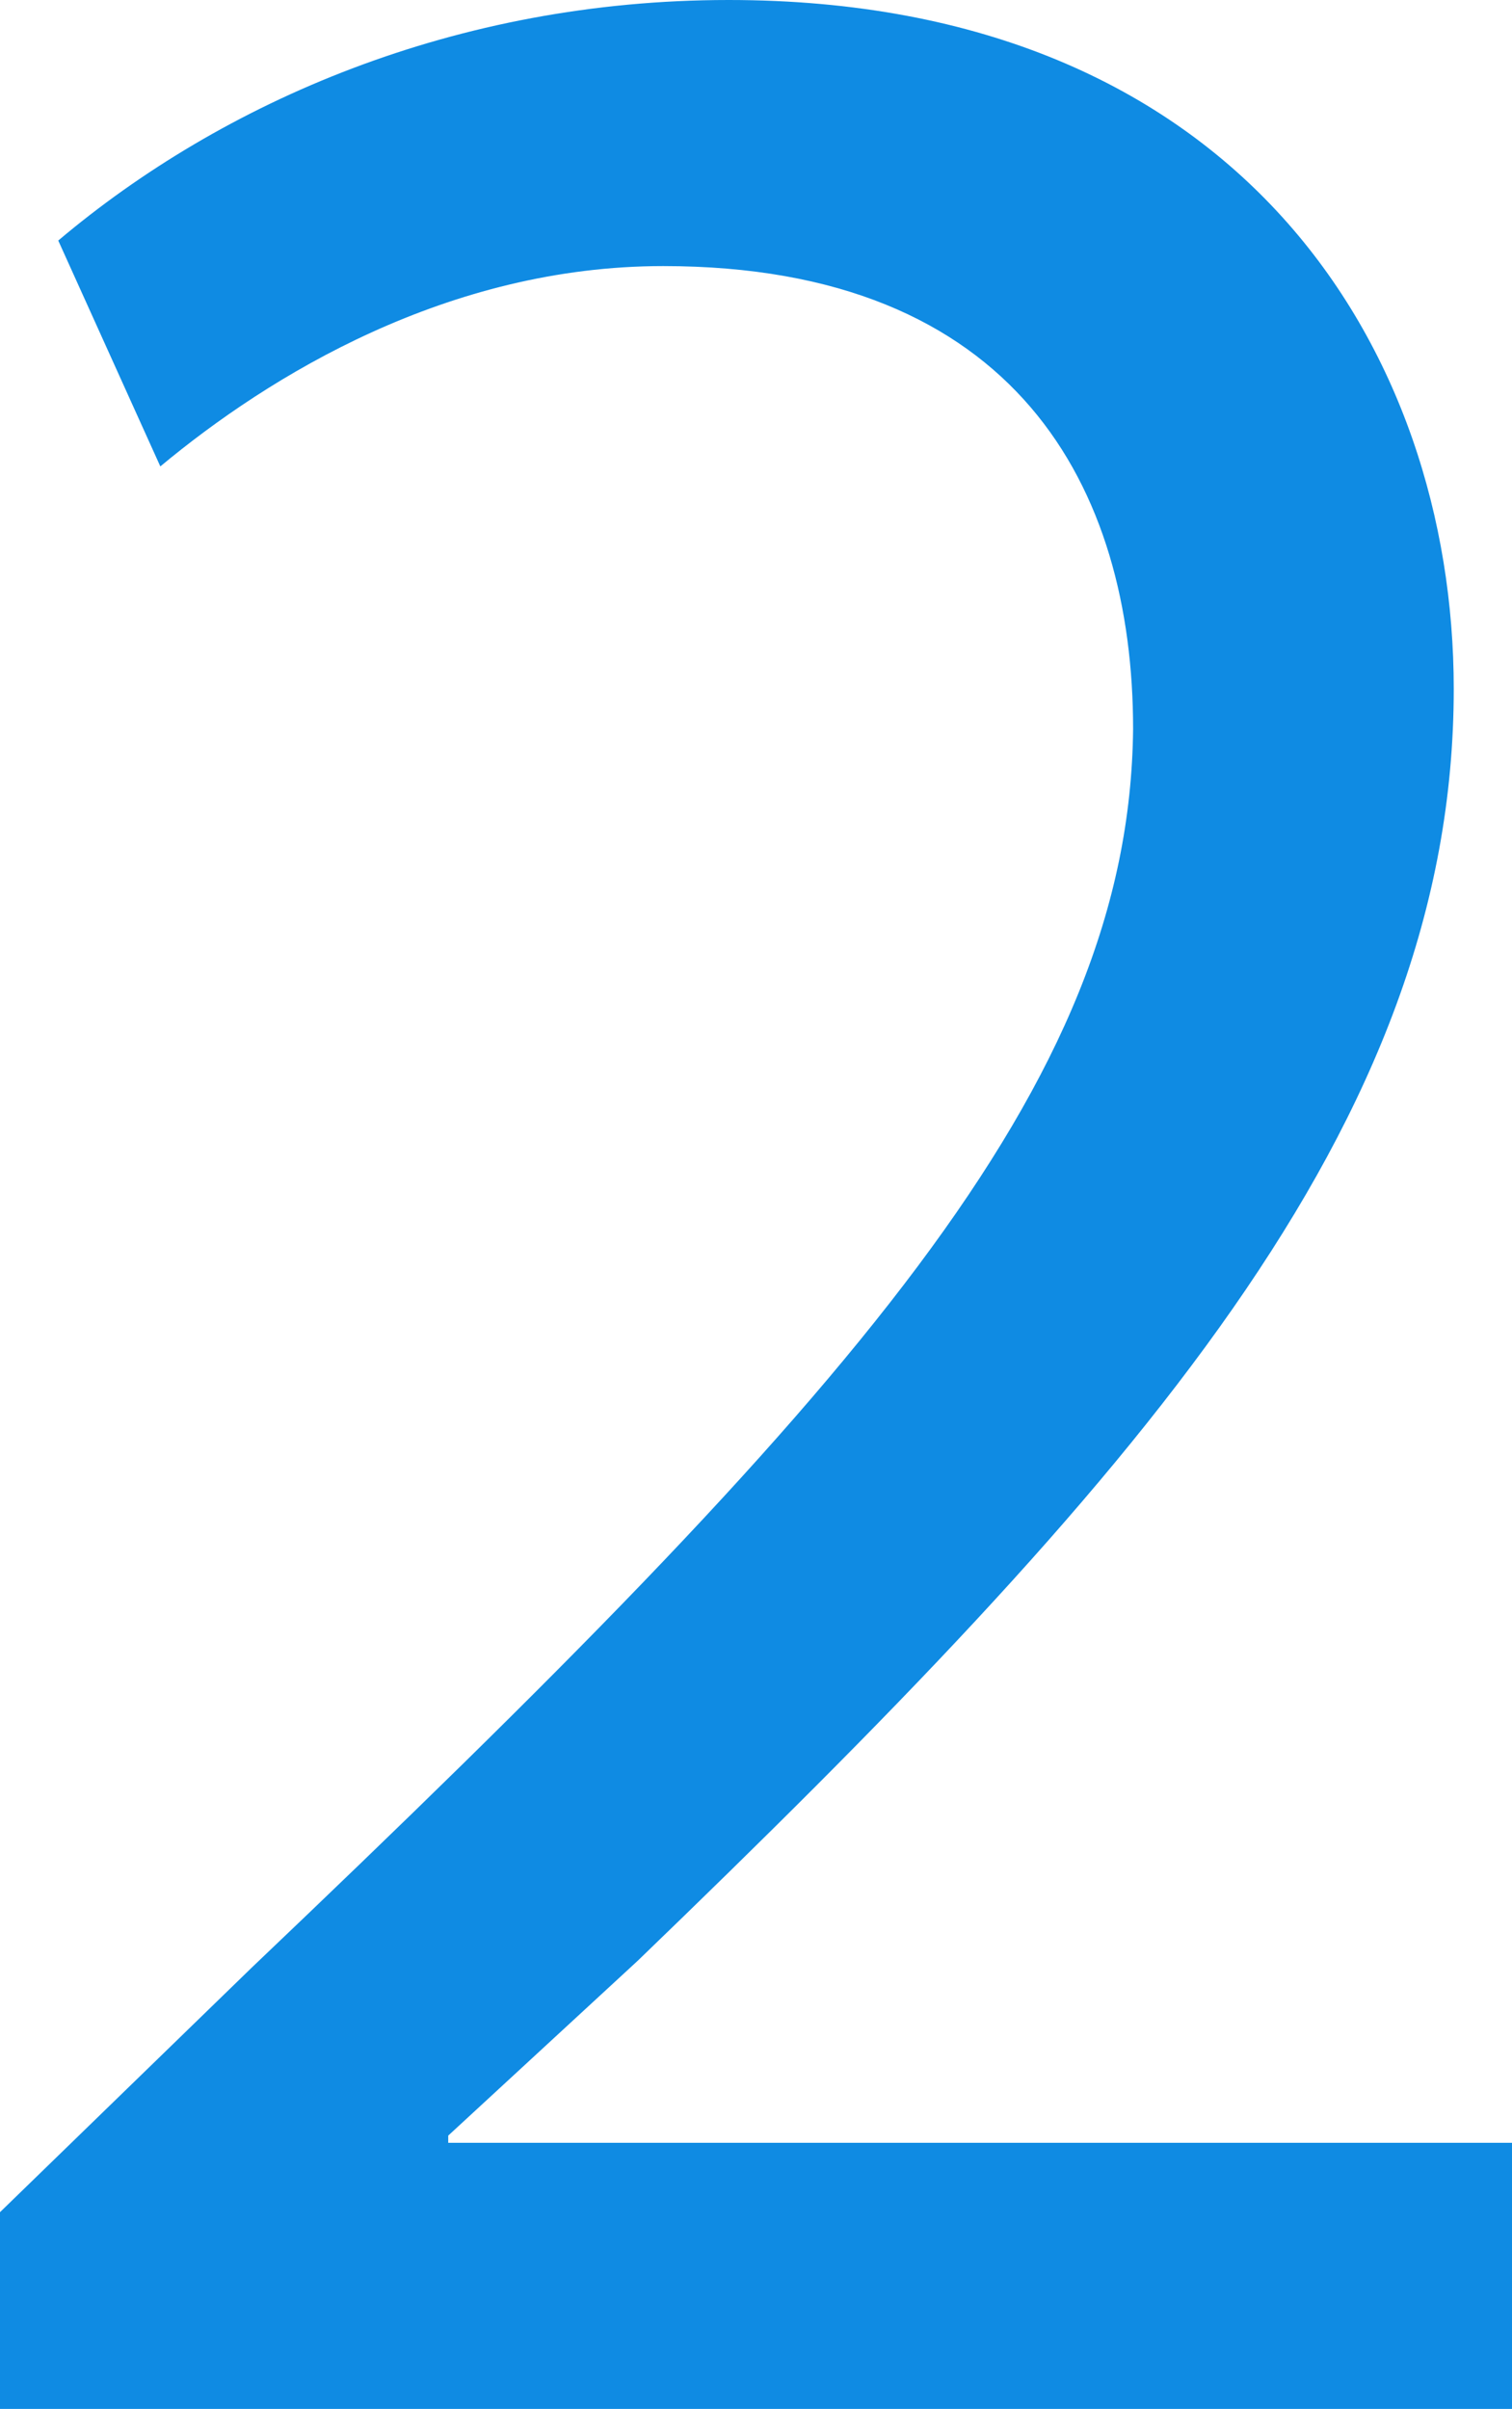
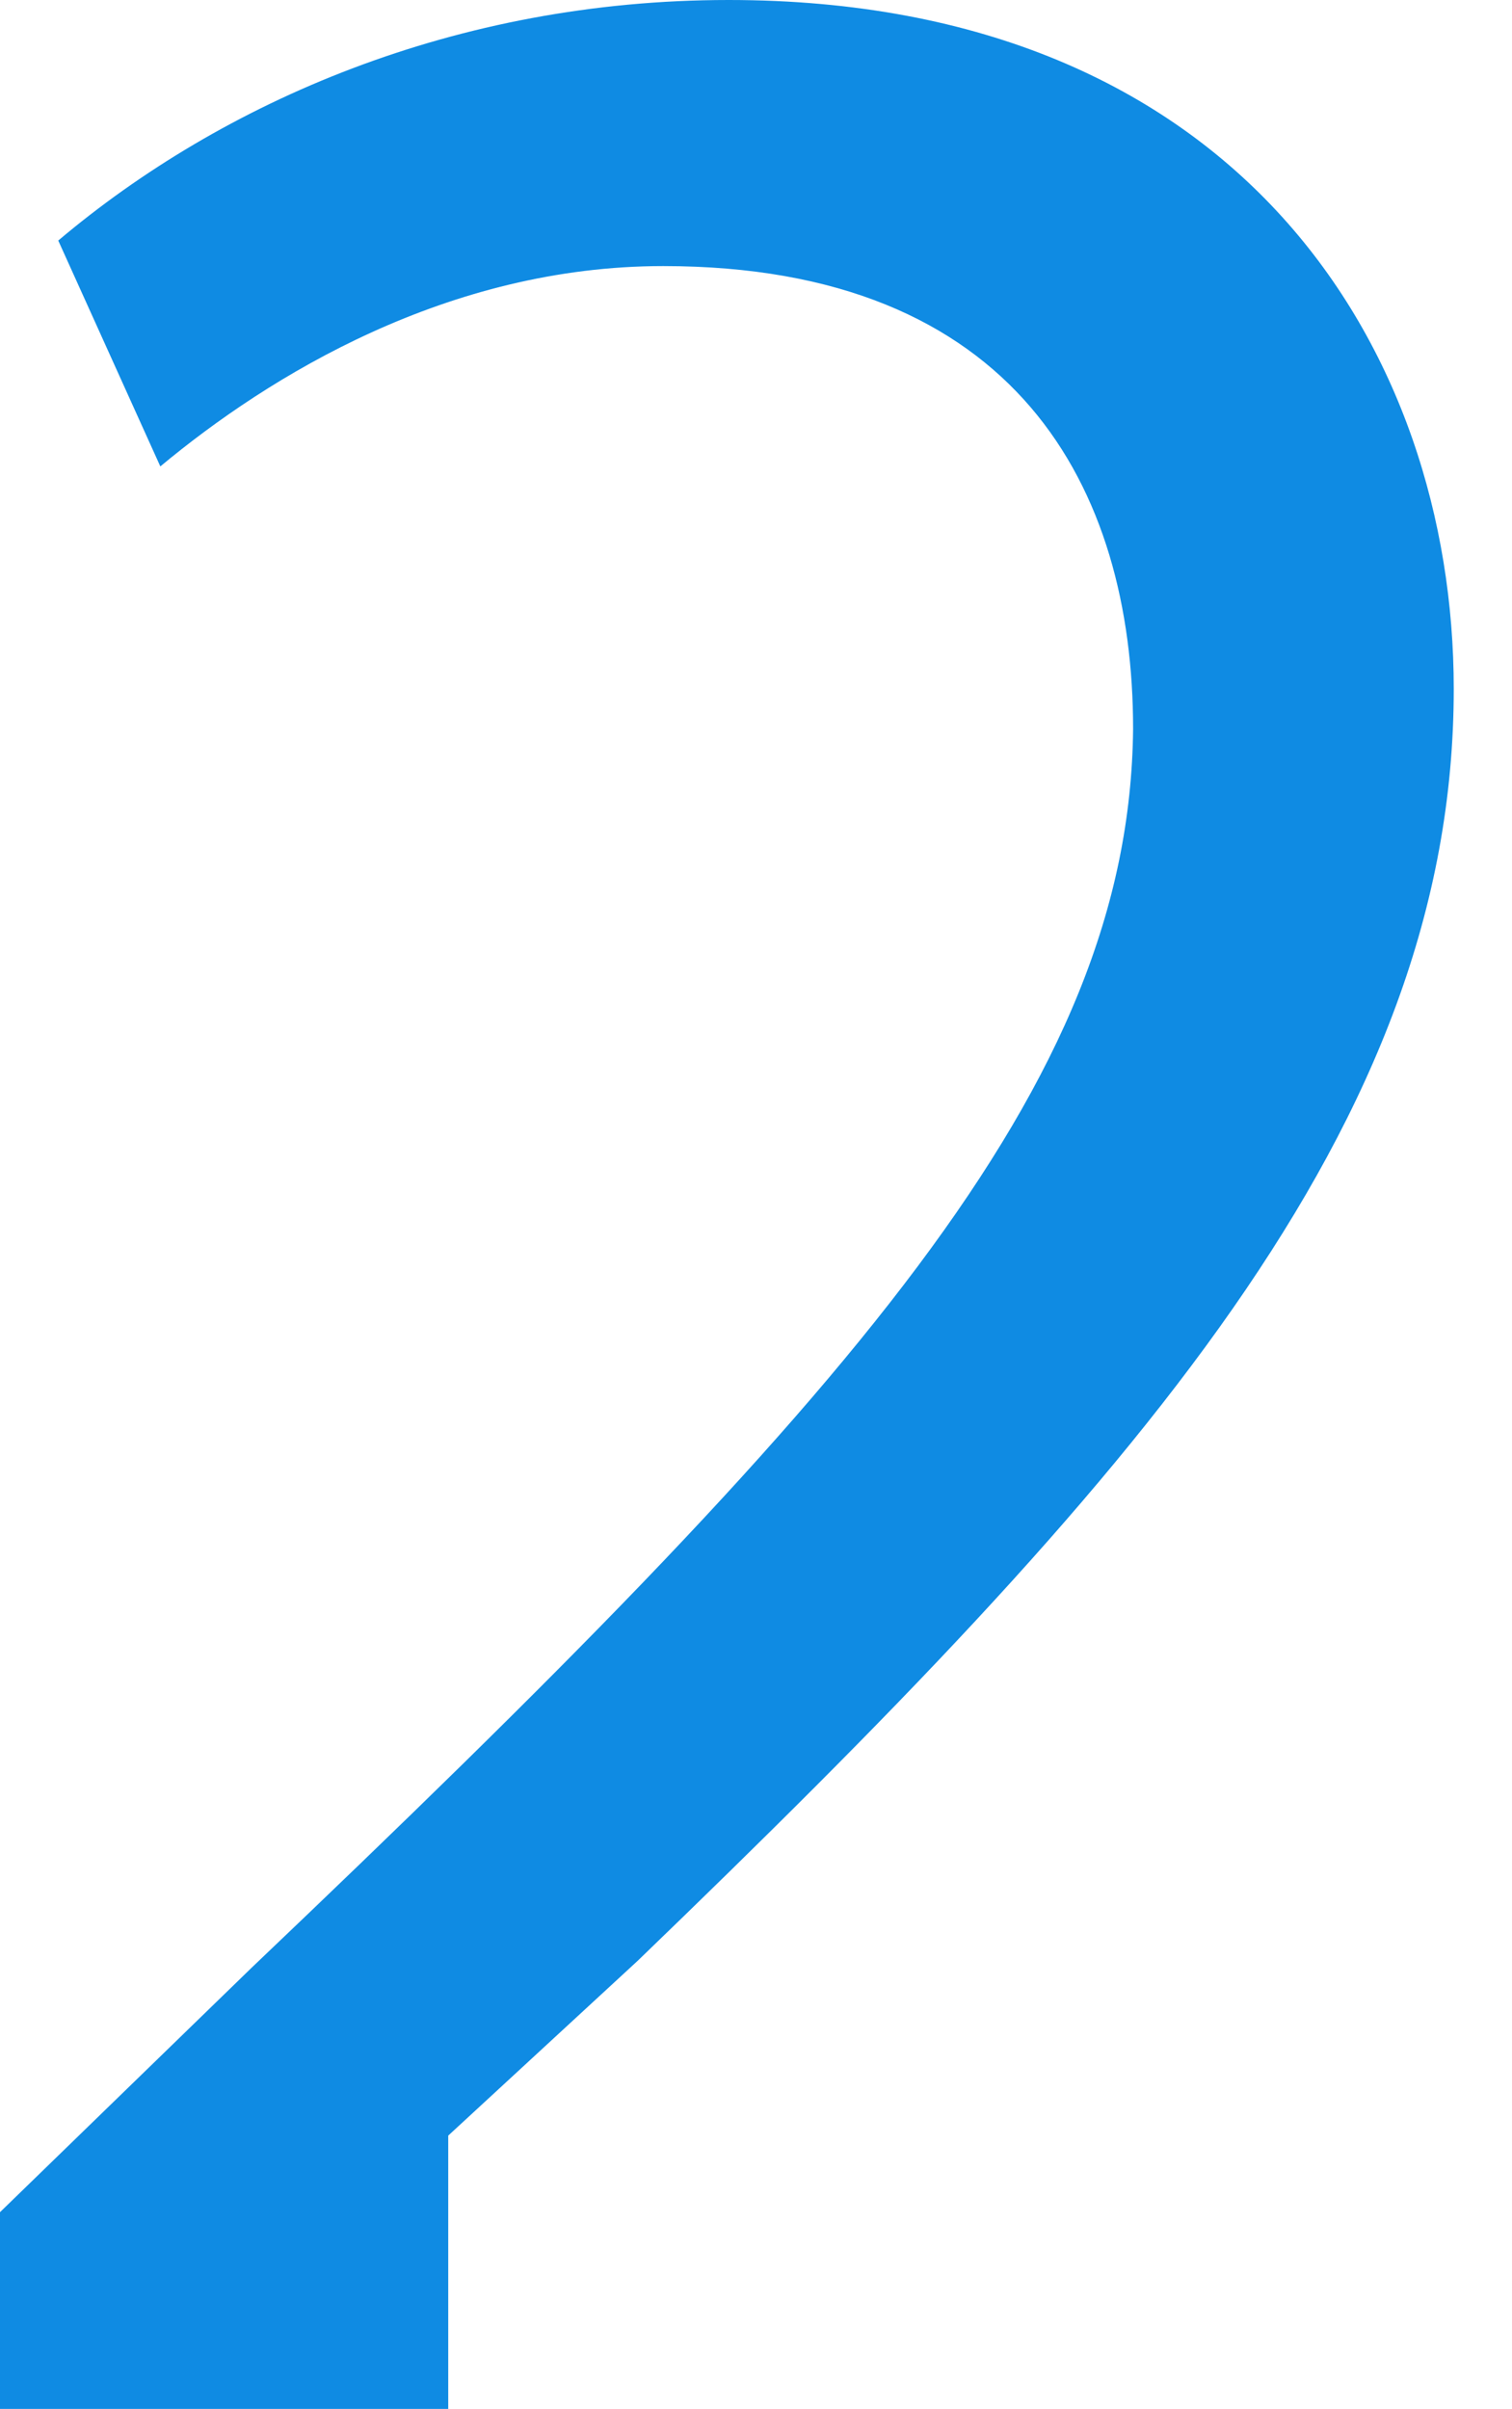
<svg xmlns="http://www.w3.org/2000/svg" id="_レイヤー_2" viewBox="0 0 62.81 100.04">
  <defs>
    <style>.cls-1{fill:#0f8be3;}</style>
  </defs>
  <g id="_レイヤー_1-2">
-     <path class="cls-1" d="M0,100.04v-8.17l10.44-10.14c25.12-23.91,36.48-36.63,36.63-51.46,0-9.99-4.84-19.22-19.52-19.22-8.93,0-16.35,4.54-20.89,8.32L2.42,9.99C9.23,4.24,18.92,0,30.27,0c21.19,0,30.12,14.53,30.12,28.61,0,18.16-13.17,32.84-33.9,52.82l-7.87,7.26v.3h44.19v11.05H0Z" />
+     <path class="cls-1" d="M0,100.04v-8.17l10.44-10.14c25.12-23.91,36.48-36.63,36.63-51.46,0-9.99-4.84-19.22-19.52-19.22-8.93,0-16.35,4.54-20.89,8.32L2.42,9.99C9.23,4.24,18.92,0,30.27,0c21.19,0,30.12,14.53,30.12,28.61,0,18.16-13.17,32.84-33.9,52.82l-7.87,7.26v.3v11.05H0Z" />
  </g>
</svg>